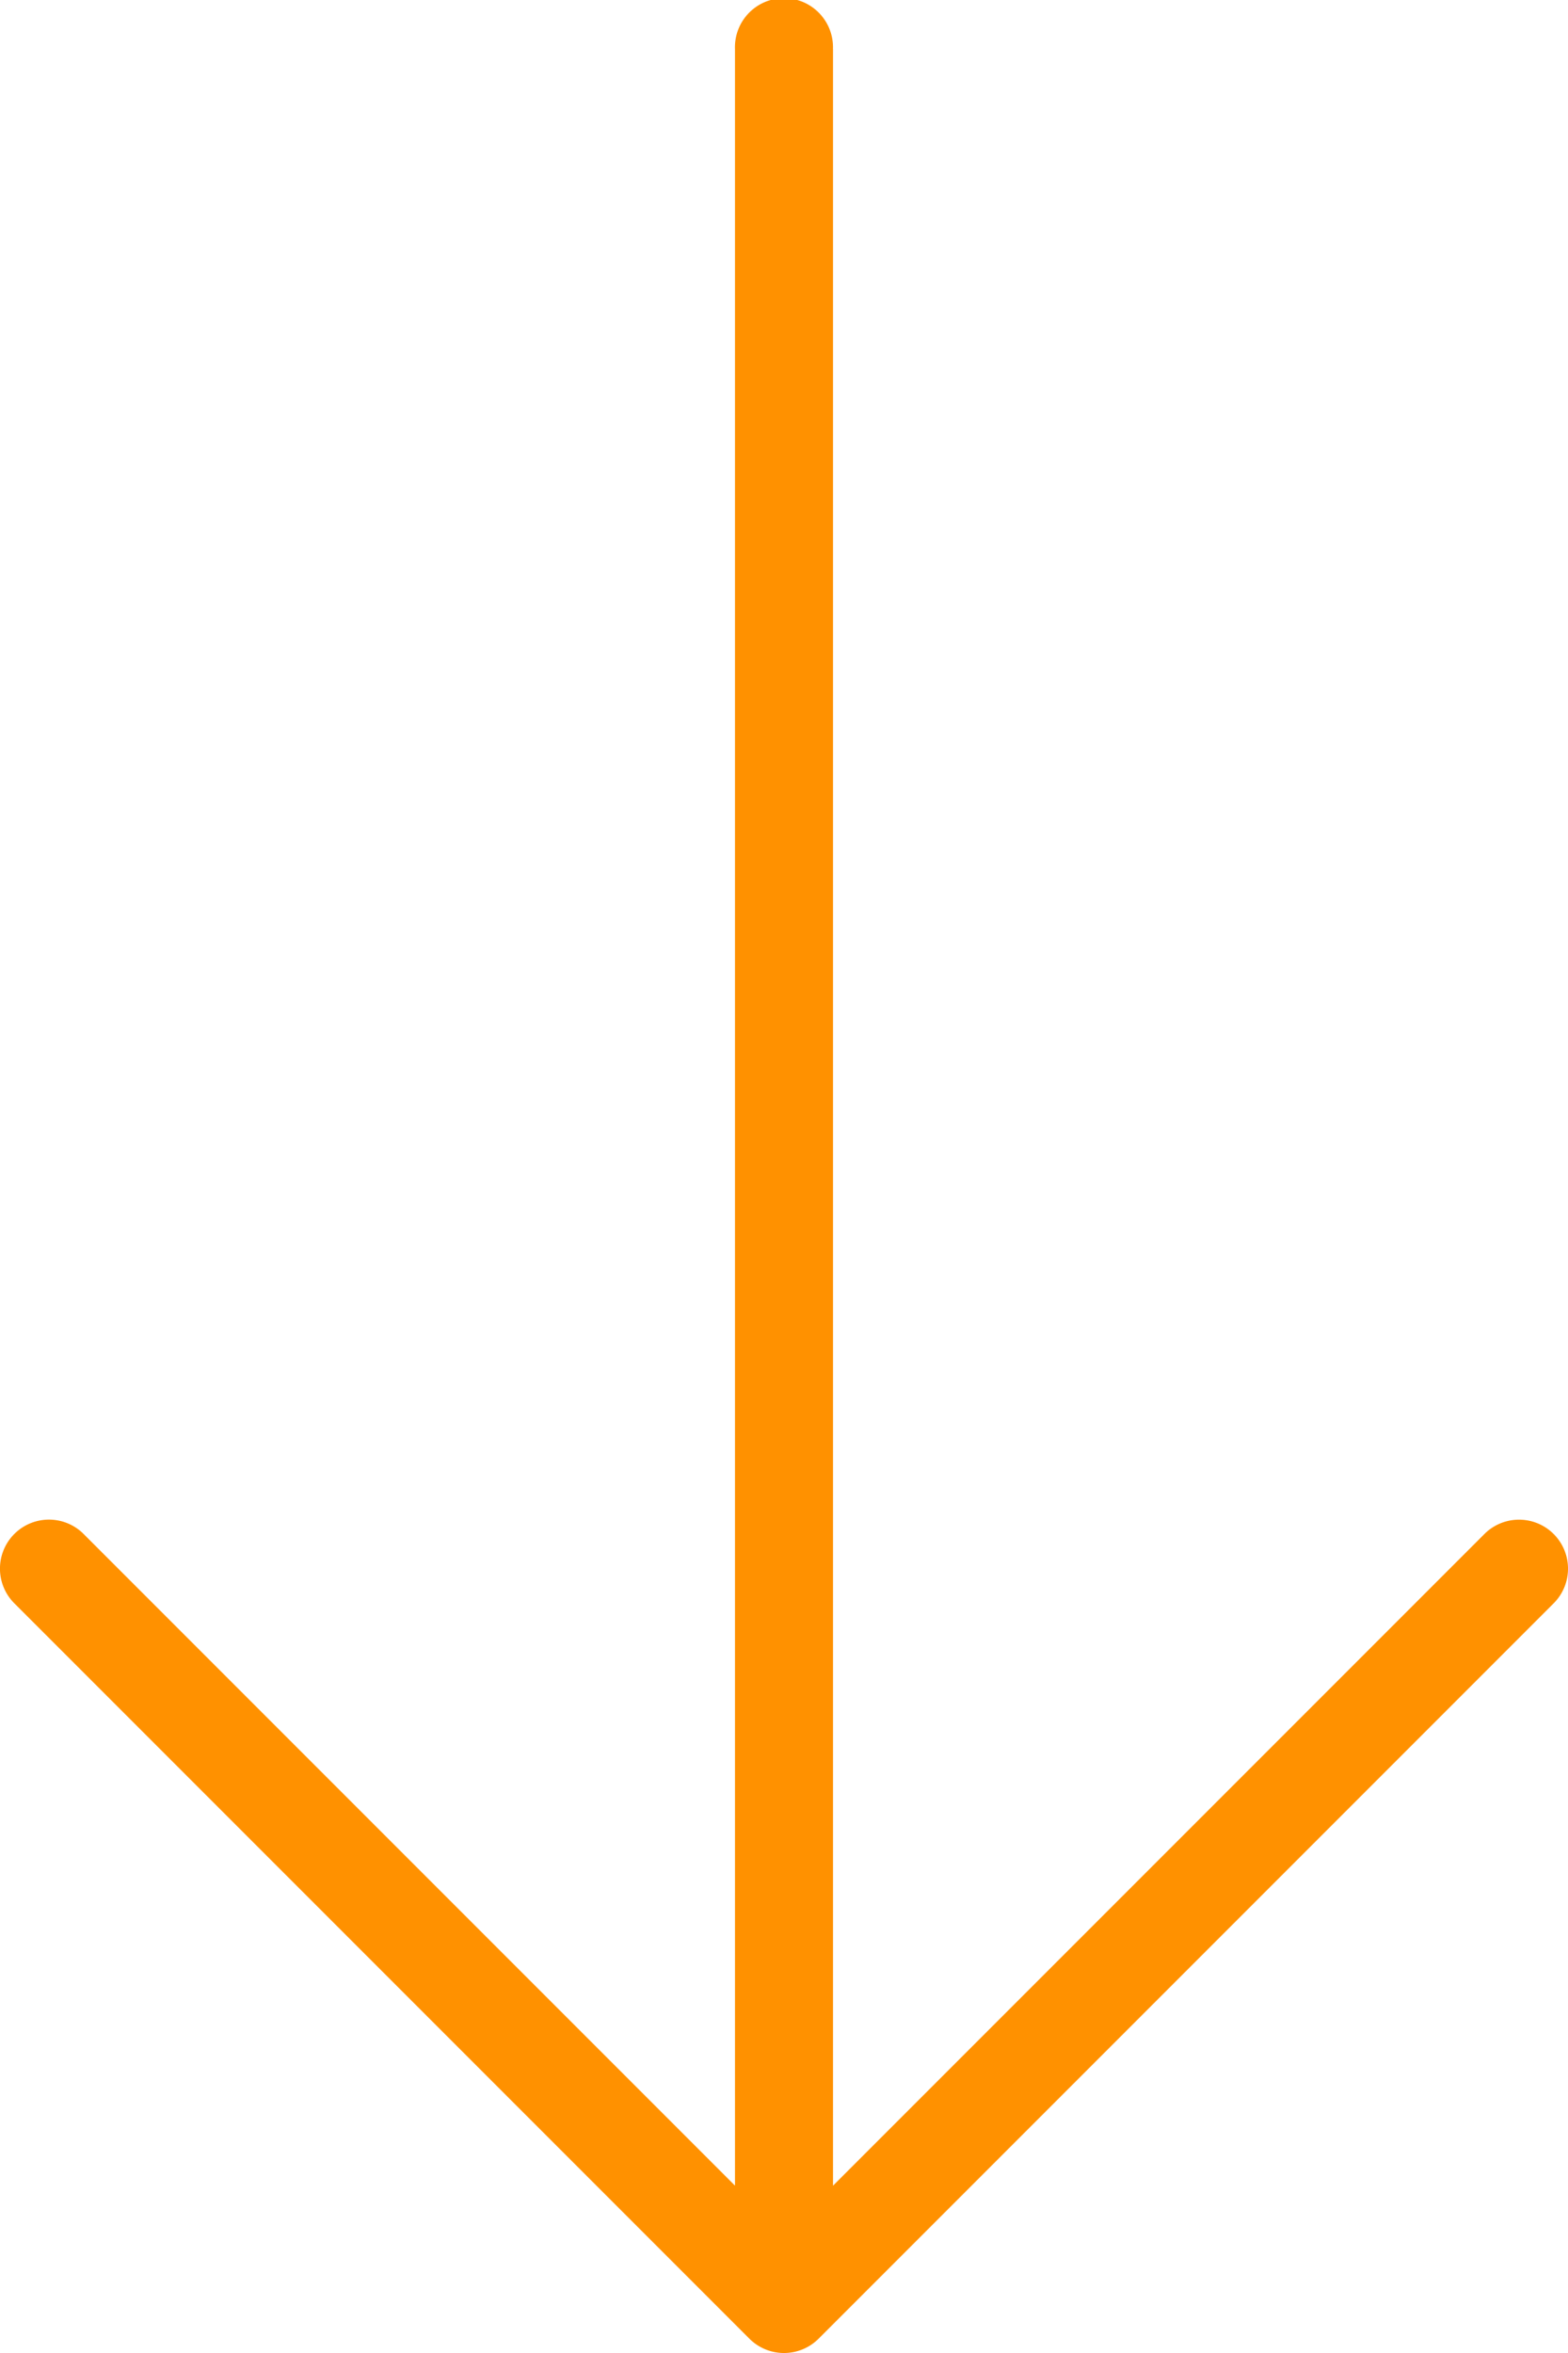
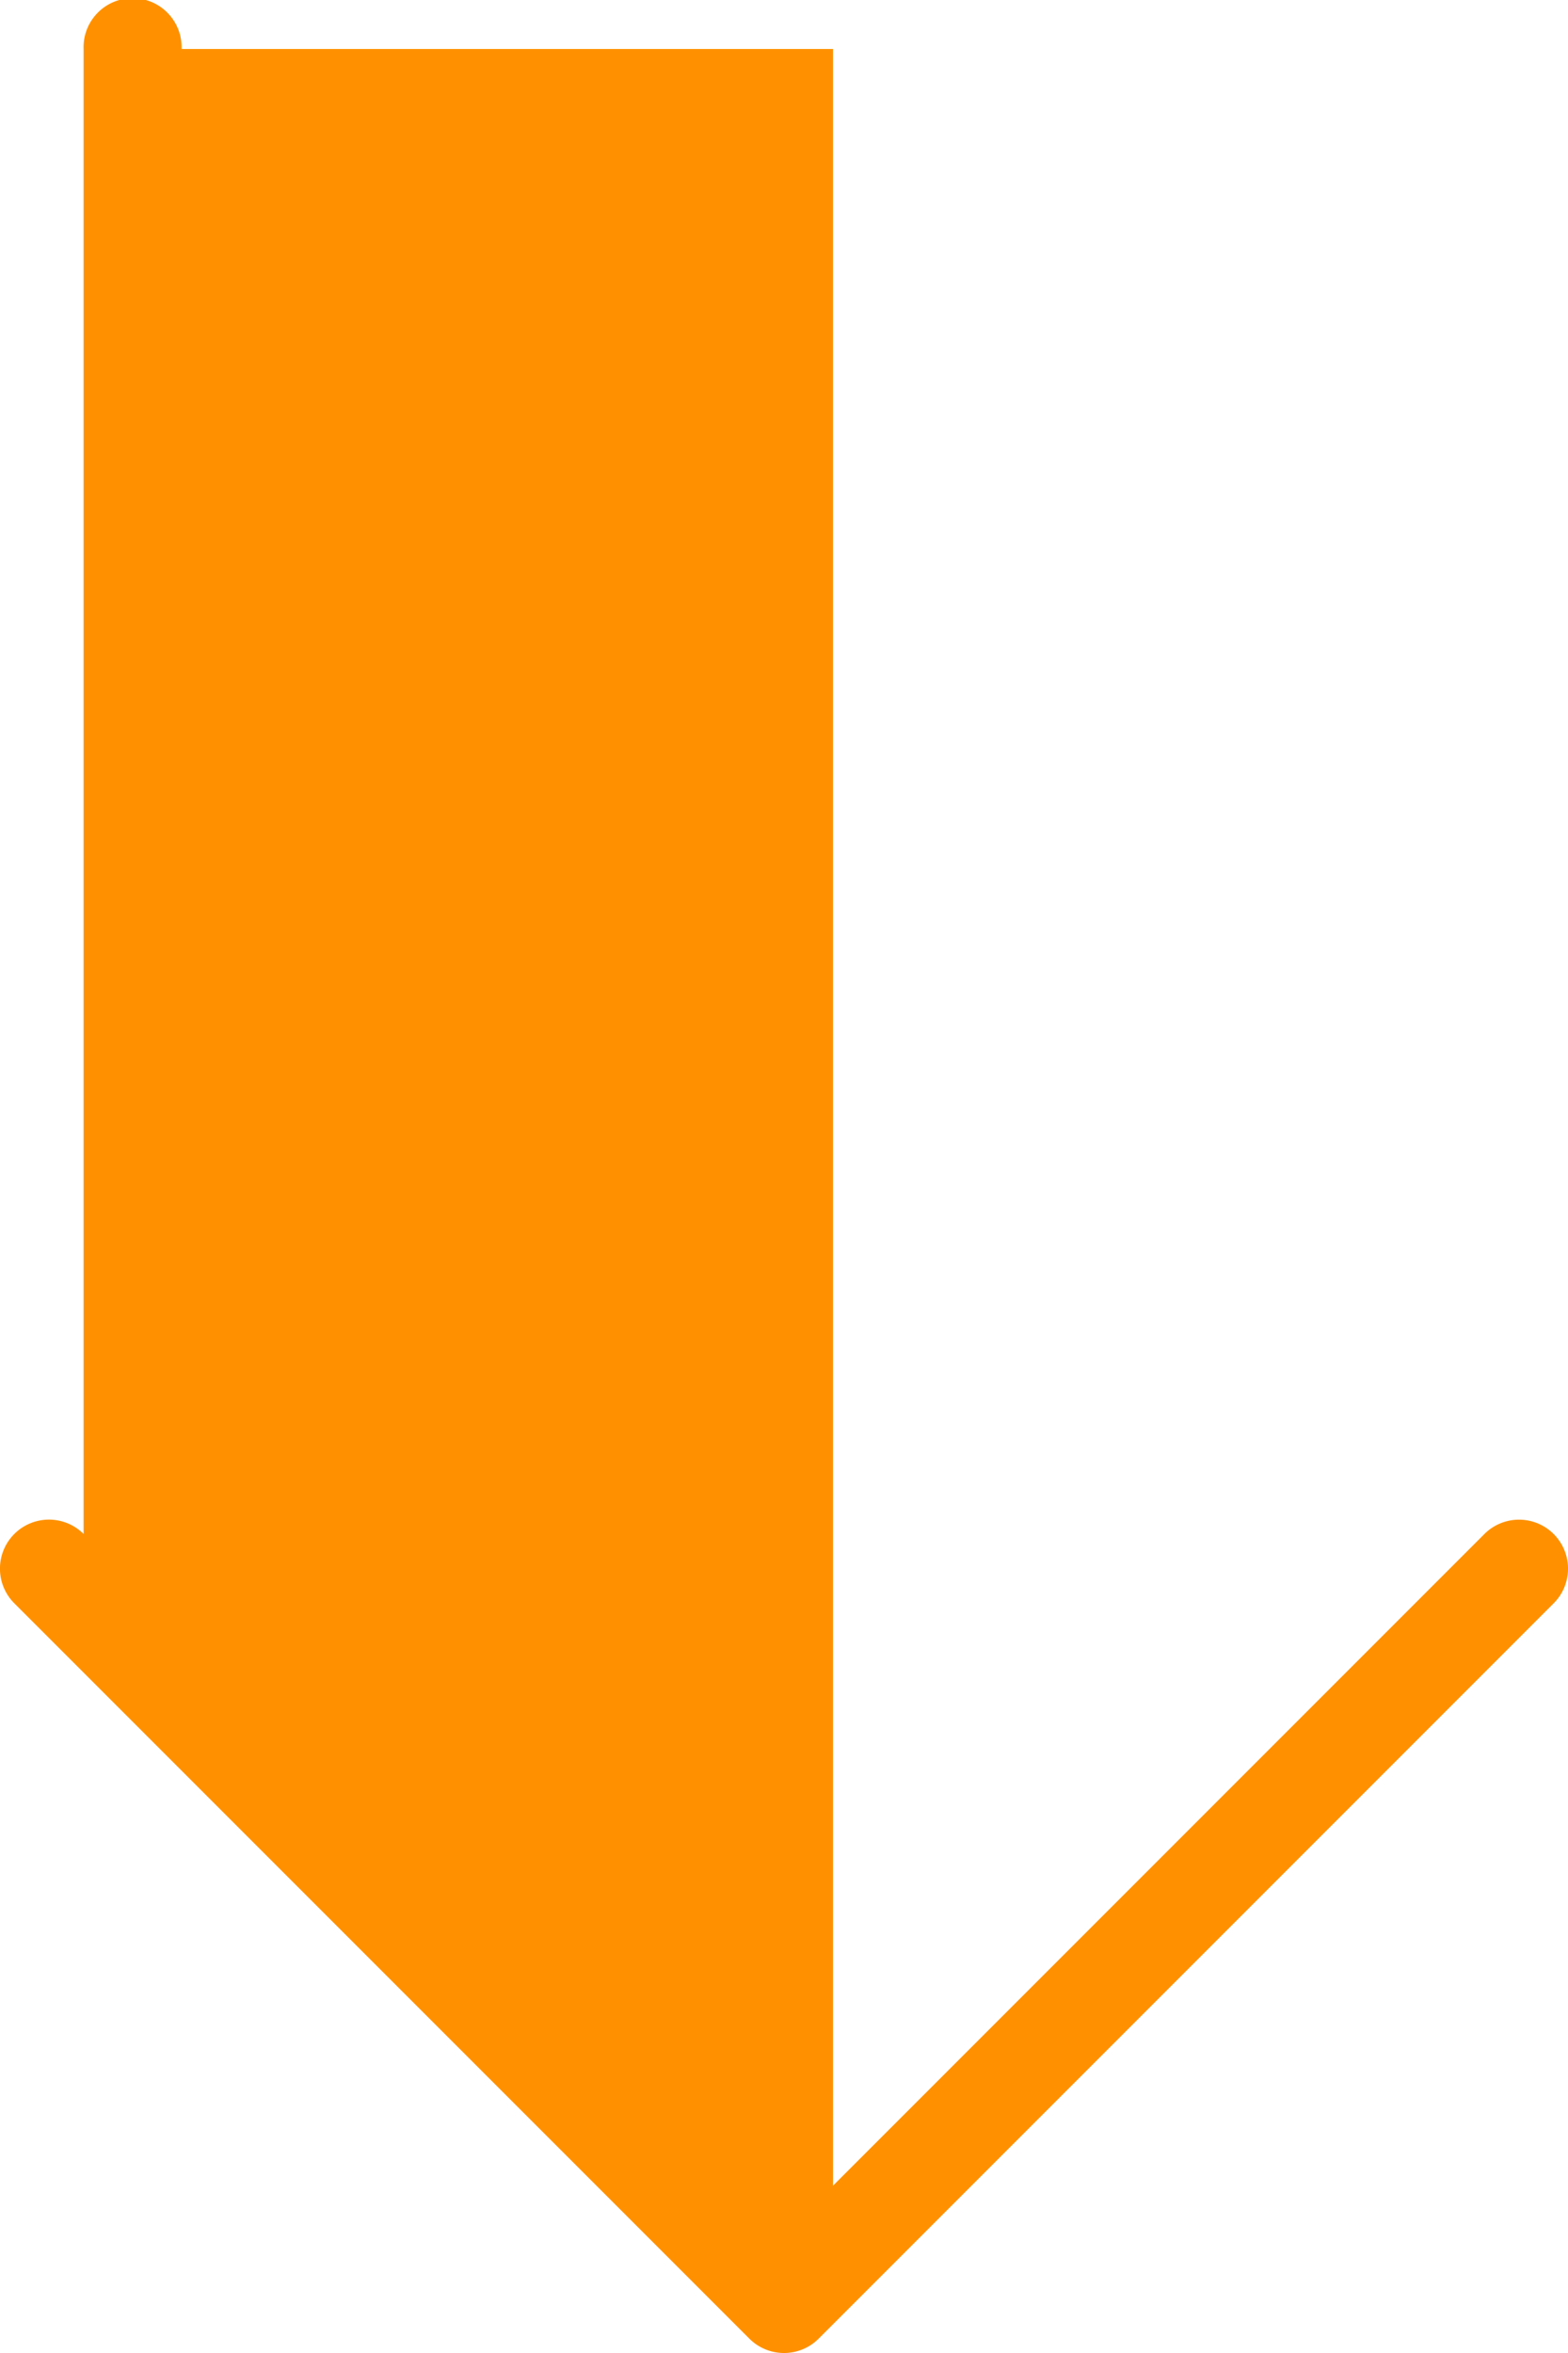
<svg xmlns="http://www.w3.org/2000/svg" width="24.722" height="37.083" viewBox="0 0 24.722 37.083">
  <g id="left_1_" data-name="left (1)" transform="translate(24.722) rotate(90)">
    <g id="Group_47" data-name="Group 47">
-       <path id="Path_72" data-name="Path 72" d="M.773,96.921H34.447l-10.27-10.27a.772.772,0,1,1,1.092-1.092L36.858,97.148a.772.772,0,0,1,0,1.092L25.269,109.829a.772.772,0,0,1-1.093-1.092l10.27-10.27H.773a.773.773,0,1,1,0-1.545Z" transform="translate(-0.001 -85.333)" fill="#ff9100" />
+       <path id="Path_72" data-name="Path 72" d="M.773,96.921H34.447l-10.27-10.27a.772.772,0,1,1,1.092-1.092L36.858,97.148a.772.772,0,0,1,0,1.092L25.269,109.829a.772.772,0,0,1-1.093-1.092H.773a.773.773,0,1,1,0-1.545Z" transform="translate(-0.001 -85.333)" fill="#ff9100" />
    </g>
  </g>
</svg>